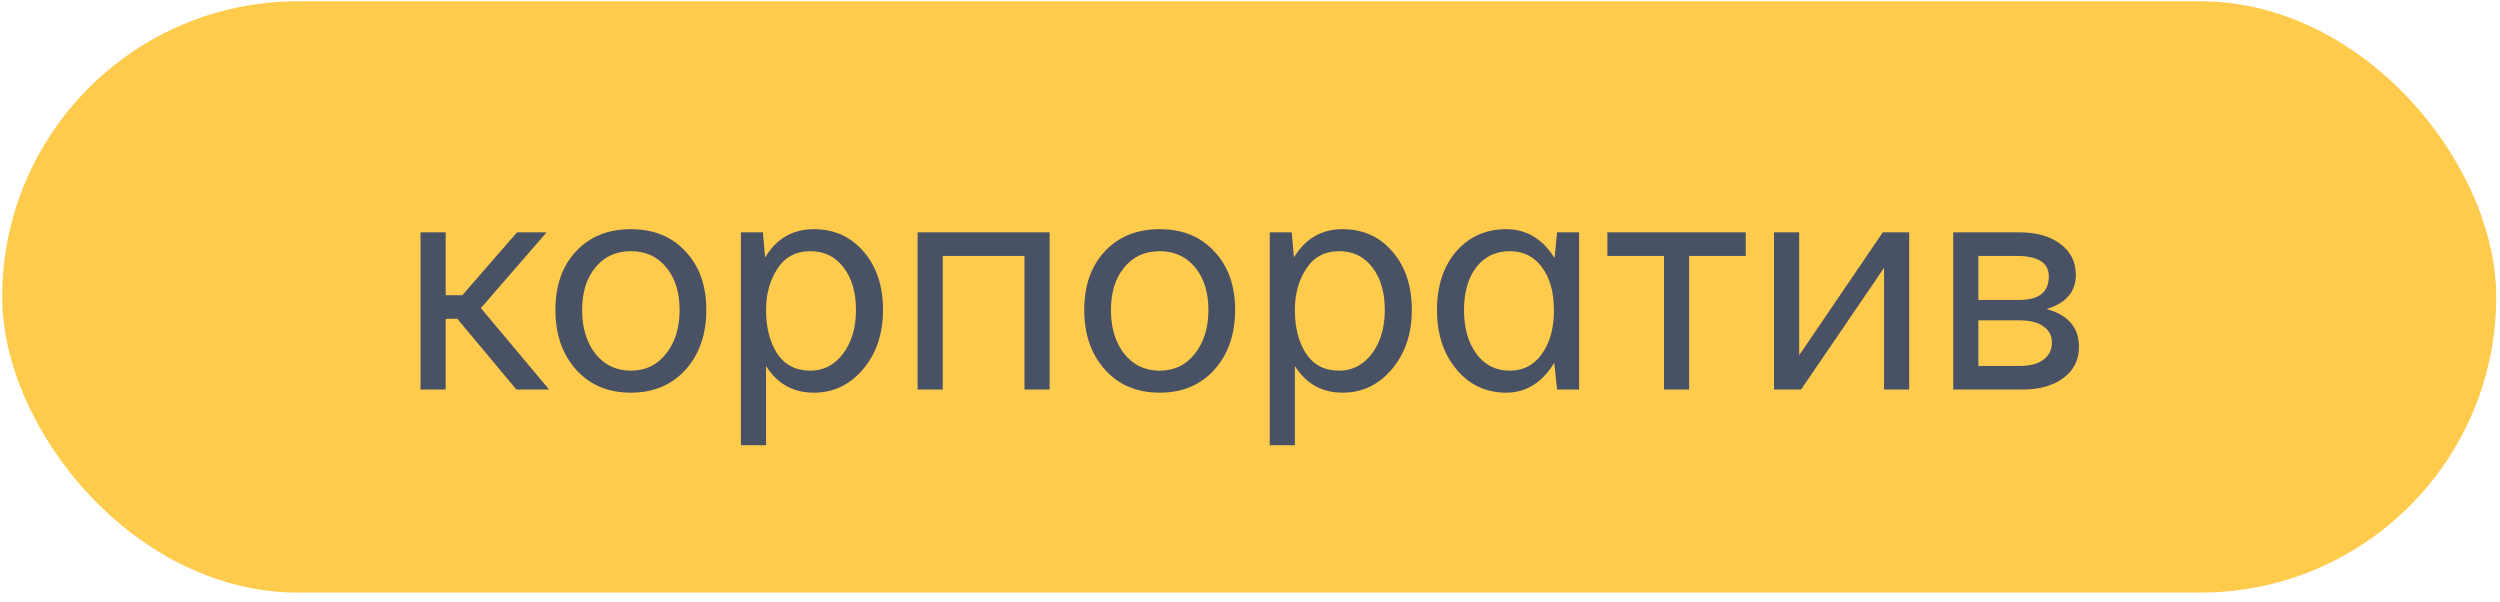
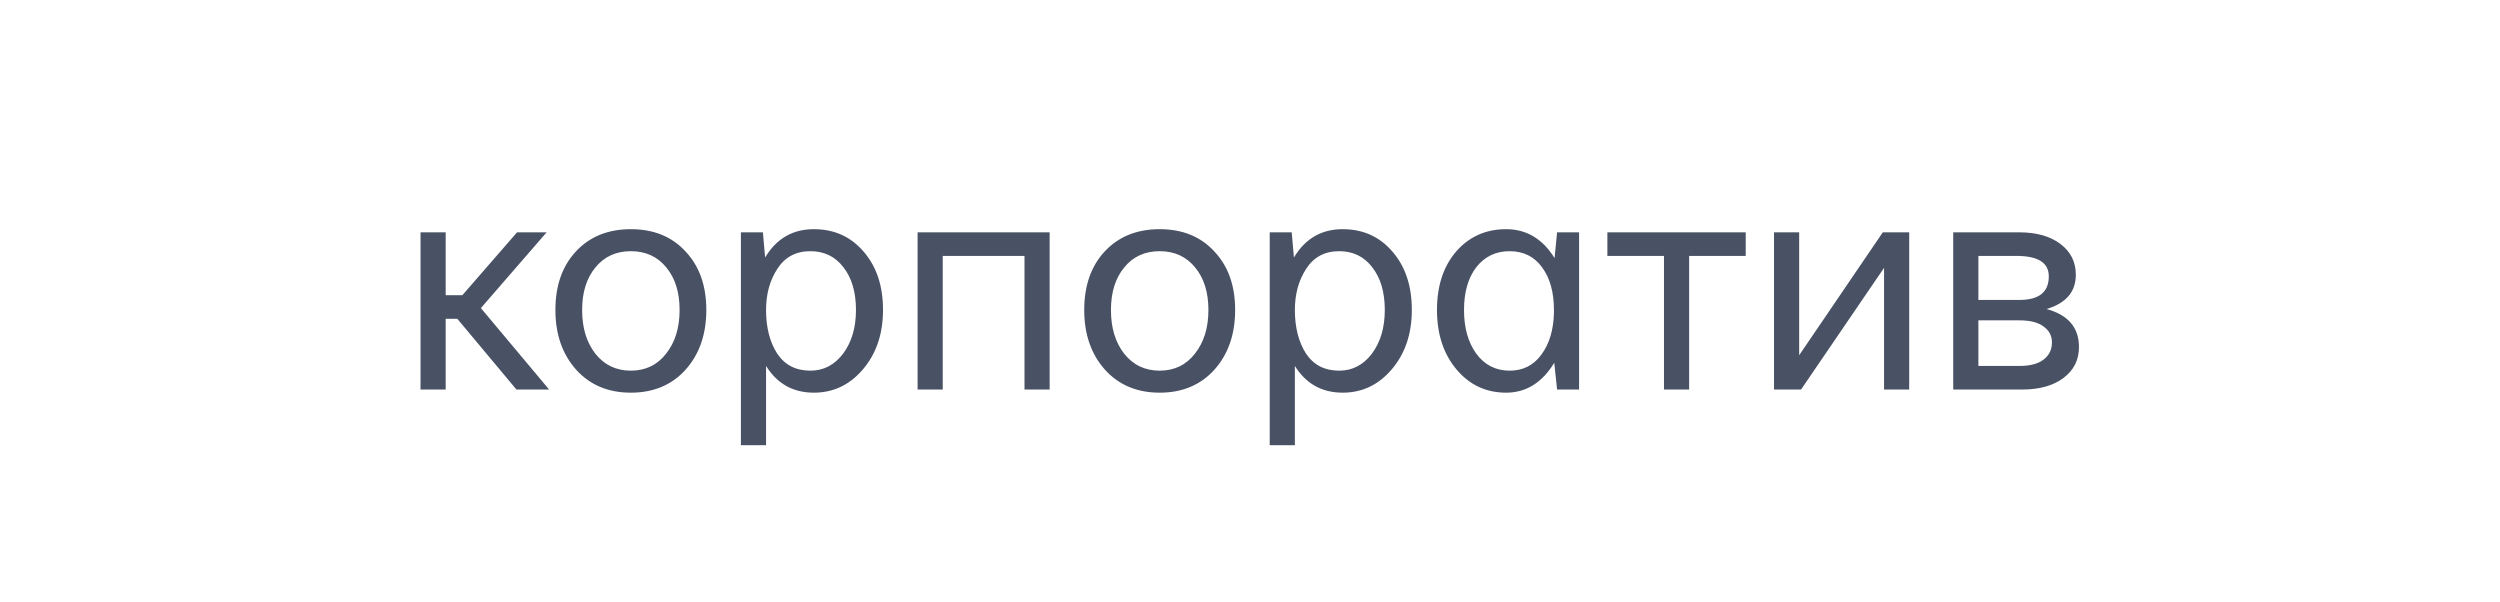
<svg xmlns="http://www.w3.org/2000/svg" width="216" height="52" viewBox="0 0 216 52" fill="none">
-   <rect x="0.19" y="0.112" width="215.484" height="51.087" rx="25.543" fill="#FFCB4D" />
  <path d="M36.334 33.655V20.073H38.507V25.506H39.947L44.673 20.073H47.227L41.549 26.619L47.444 33.655H44.619L39.512 27.543H38.507V33.655H36.334ZM50.296 26.782C50.296 28.322 50.676 29.58 51.437 30.558C52.216 31.536 53.239 32.025 54.507 32.025C55.774 32.025 56.788 31.536 57.549 30.558C58.328 29.58 58.717 28.322 58.717 26.782C58.717 25.261 58.337 24.039 57.576 23.115C56.816 22.174 55.792 21.703 54.507 21.703C53.221 21.703 52.198 22.174 51.437 23.115C50.676 24.039 50.296 25.261 50.296 26.782ZM49.78 31.944C48.585 30.604 47.987 28.883 47.987 26.782C47.987 24.682 48.576 22.998 49.753 21.73C50.948 20.444 52.533 19.801 54.507 19.801C56.48 19.801 58.056 20.444 59.233 21.73C60.428 22.998 61.026 24.682 61.026 26.782C61.026 28.883 60.428 30.604 59.233 31.944C58.038 33.266 56.462 33.927 54.507 33.927C52.551 33.927 50.975 33.266 49.78 31.944ZM66.187 26.782C66.187 28.286 66.504 29.535 67.138 30.531C67.79 31.527 68.75 32.025 70.017 32.025C71.158 32.025 72.1 31.536 72.842 30.558C73.585 29.562 73.956 28.304 73.956 26.782C73.956 25.243 73.594 24.012 72.87 23.088C72.163 22.165 71.212 21.703 70.017 21.703C68.768 21.703 67.817 22.21 67.165 23.224C66.513 24.22 66.187 25.406 66.187 26.782ZM64.014 38.463V20.073H65.915L66.106 22.246C67.084 20.616 68.487 19.801 70.316 19.801C72.073 19.801 73.503 20.444 74.608 21.73C75.731 23.016 76.292 24.7 76.292 26.782C76.292 28.847 75.713 30.558 74.554 31.916C73.413 33.257 72 33.927 70.316 33.927C68.523 33.927 67.147 33.157 66.187 31.618V38.463H64.014ZM79.28 33.655V20.073H90.689V33.655H88.516V22.11H81.453V33.655H79.28ZM95.986 26.782C95.986 28.322 96.366 29.58 97.127 30.558C97.906 31.536 98.929 32.025 100.196 32.025C101.464 32.025 102.478 31.536 103.239 30.558C104.018 29.58 104.407 28.322 104.407 26.782C104.407 25.261 104.027 24.039 103.266 23.115C102.505 22.174 101.482 21.703 100.196 21.703C98.911 21.703 97.888 22.174 97.127 23.115C96.366 24.039 95.986 25.261 95.986 26.782ZM95.47 31.944C94.275 30.604 93.677 28.883 93.677 26.782C93.677 24.682 94.266 22.998 95.443 21.73C96.638 20.444 98.222 19.801 100.196 19.801C102.17 19.801 103.746 20.444 104.923 21.73C106.118 22.998 106.716 24.682 106.716 26.782C106.716 28.883 106.118 30.604 104.923 31.944C103.728 33.266 102.152 33.927 100.196 33.927C98.241 33.927 96.665 33.266 95.47 31.944ZM111.877 26.782C111.877 28.286 112.194 29.535 112.828 30.531C113.48 31.527 114.439 32.025 115.707 32.025C116.848 32.025 117.79 31.536 118.532 30.558C119.275 29.562 119.646 28.304 119.646 26.782C119.646 25.243 119.284 24.012 118.559 23.088C117.853 22.165 116.902 21.703 115.707 21.703C114.458 21.703 113.507 22.21 112.855 23.224C112.203 24.22 111.877 25.406 111.877 26.782ZM109.704 38.463V20.073H111.605L111.795 22.246C112.773 20.616 114.177 19.801 116.006 19.801C117.763 19.801 119.193 20.444 120.298 21.73C121.421 23.016 121.982 24.7 121.982 26.782C121.982 28.847 121.402 30.558 120.243 31.916C119.103 33.257 117.69 33.927 116.006 33.927C114.213 33.927 112.837 33.157 111.877 31.618V38.463H109.704ZM127.551 23.088C126.844 24.012 126.491 25.243 126.491 26.782C126.491 28.322 126.844 29.58 127.551 30.558C128.275 31.536 129.235 32.025 130.43 32.025C131.589 32.025 132.504 31.563 133.174 30.64C133.862 29.716 134.224 28.512 134.26 27.027V26.782C134.26 25.243 133.916 24.012 133.228 23.088C132.558 22.165 131.625 21.703 130.43 21.703C129.235 21.703 128.275 22.165 127.551 23.088ZM125.839 31.916C124.717 30.576 124.155 28.865 124.155 26.782C124.155 24.7 124.707 23.016 125.812 21.73C126.935 20.444 128.375 19.801 130.131 19.801C131.888 19.801 133.282 20.634 134.314 22.3L134.532 20.073H136.433V33.655H134.532L134.287 31.346C133.237 33.066 131.852 33.927 130.131 33.927C128.393 33.927 126.962 33.257 125.839 31.916ZM138.878 22.11V20.073H150.83V22.11H145.941V33.655H143.768V22.11H138.878ZM153.275 33.655V20.073H155.448V30.694L162.674 20.073H164.955V33.655H162.782V23.143L155.611 33.655H153.275ZM170.932 25.913H174.49C176.174 25.913 177.016 25.234 177.016 23.876C177.016 22.699 176.084 22.11 174.218 22.11H170.932V25.913ZM170.932 31.618H174.463C175.386 31.618 176.084 31.437 176.555 31.074C177.043 30.712 177.288 30.214 177.288 29.58C177.288 29.019 177.053 28.566 176.582 28.222C176.111 27.86 175.414 27.679 174.49 27.679H170.932V31.618ZM168.758 33.655V20.073H174.463C175.948 20.073 177.134 20.408 178.021 21.078C178.909 21.748 179.352 22.636 179.352 23.74C179.352 25.207 178.51 26.194 176.826 26.701C178.691 27.208 179.624 28.304 179.624 29.988C179.624 31.093 179.18 31.98 178.293 32.65C177.406 33.32 176.219 33.655 174.735 33.655H168.758Z" fill="#495165" />
</svg>